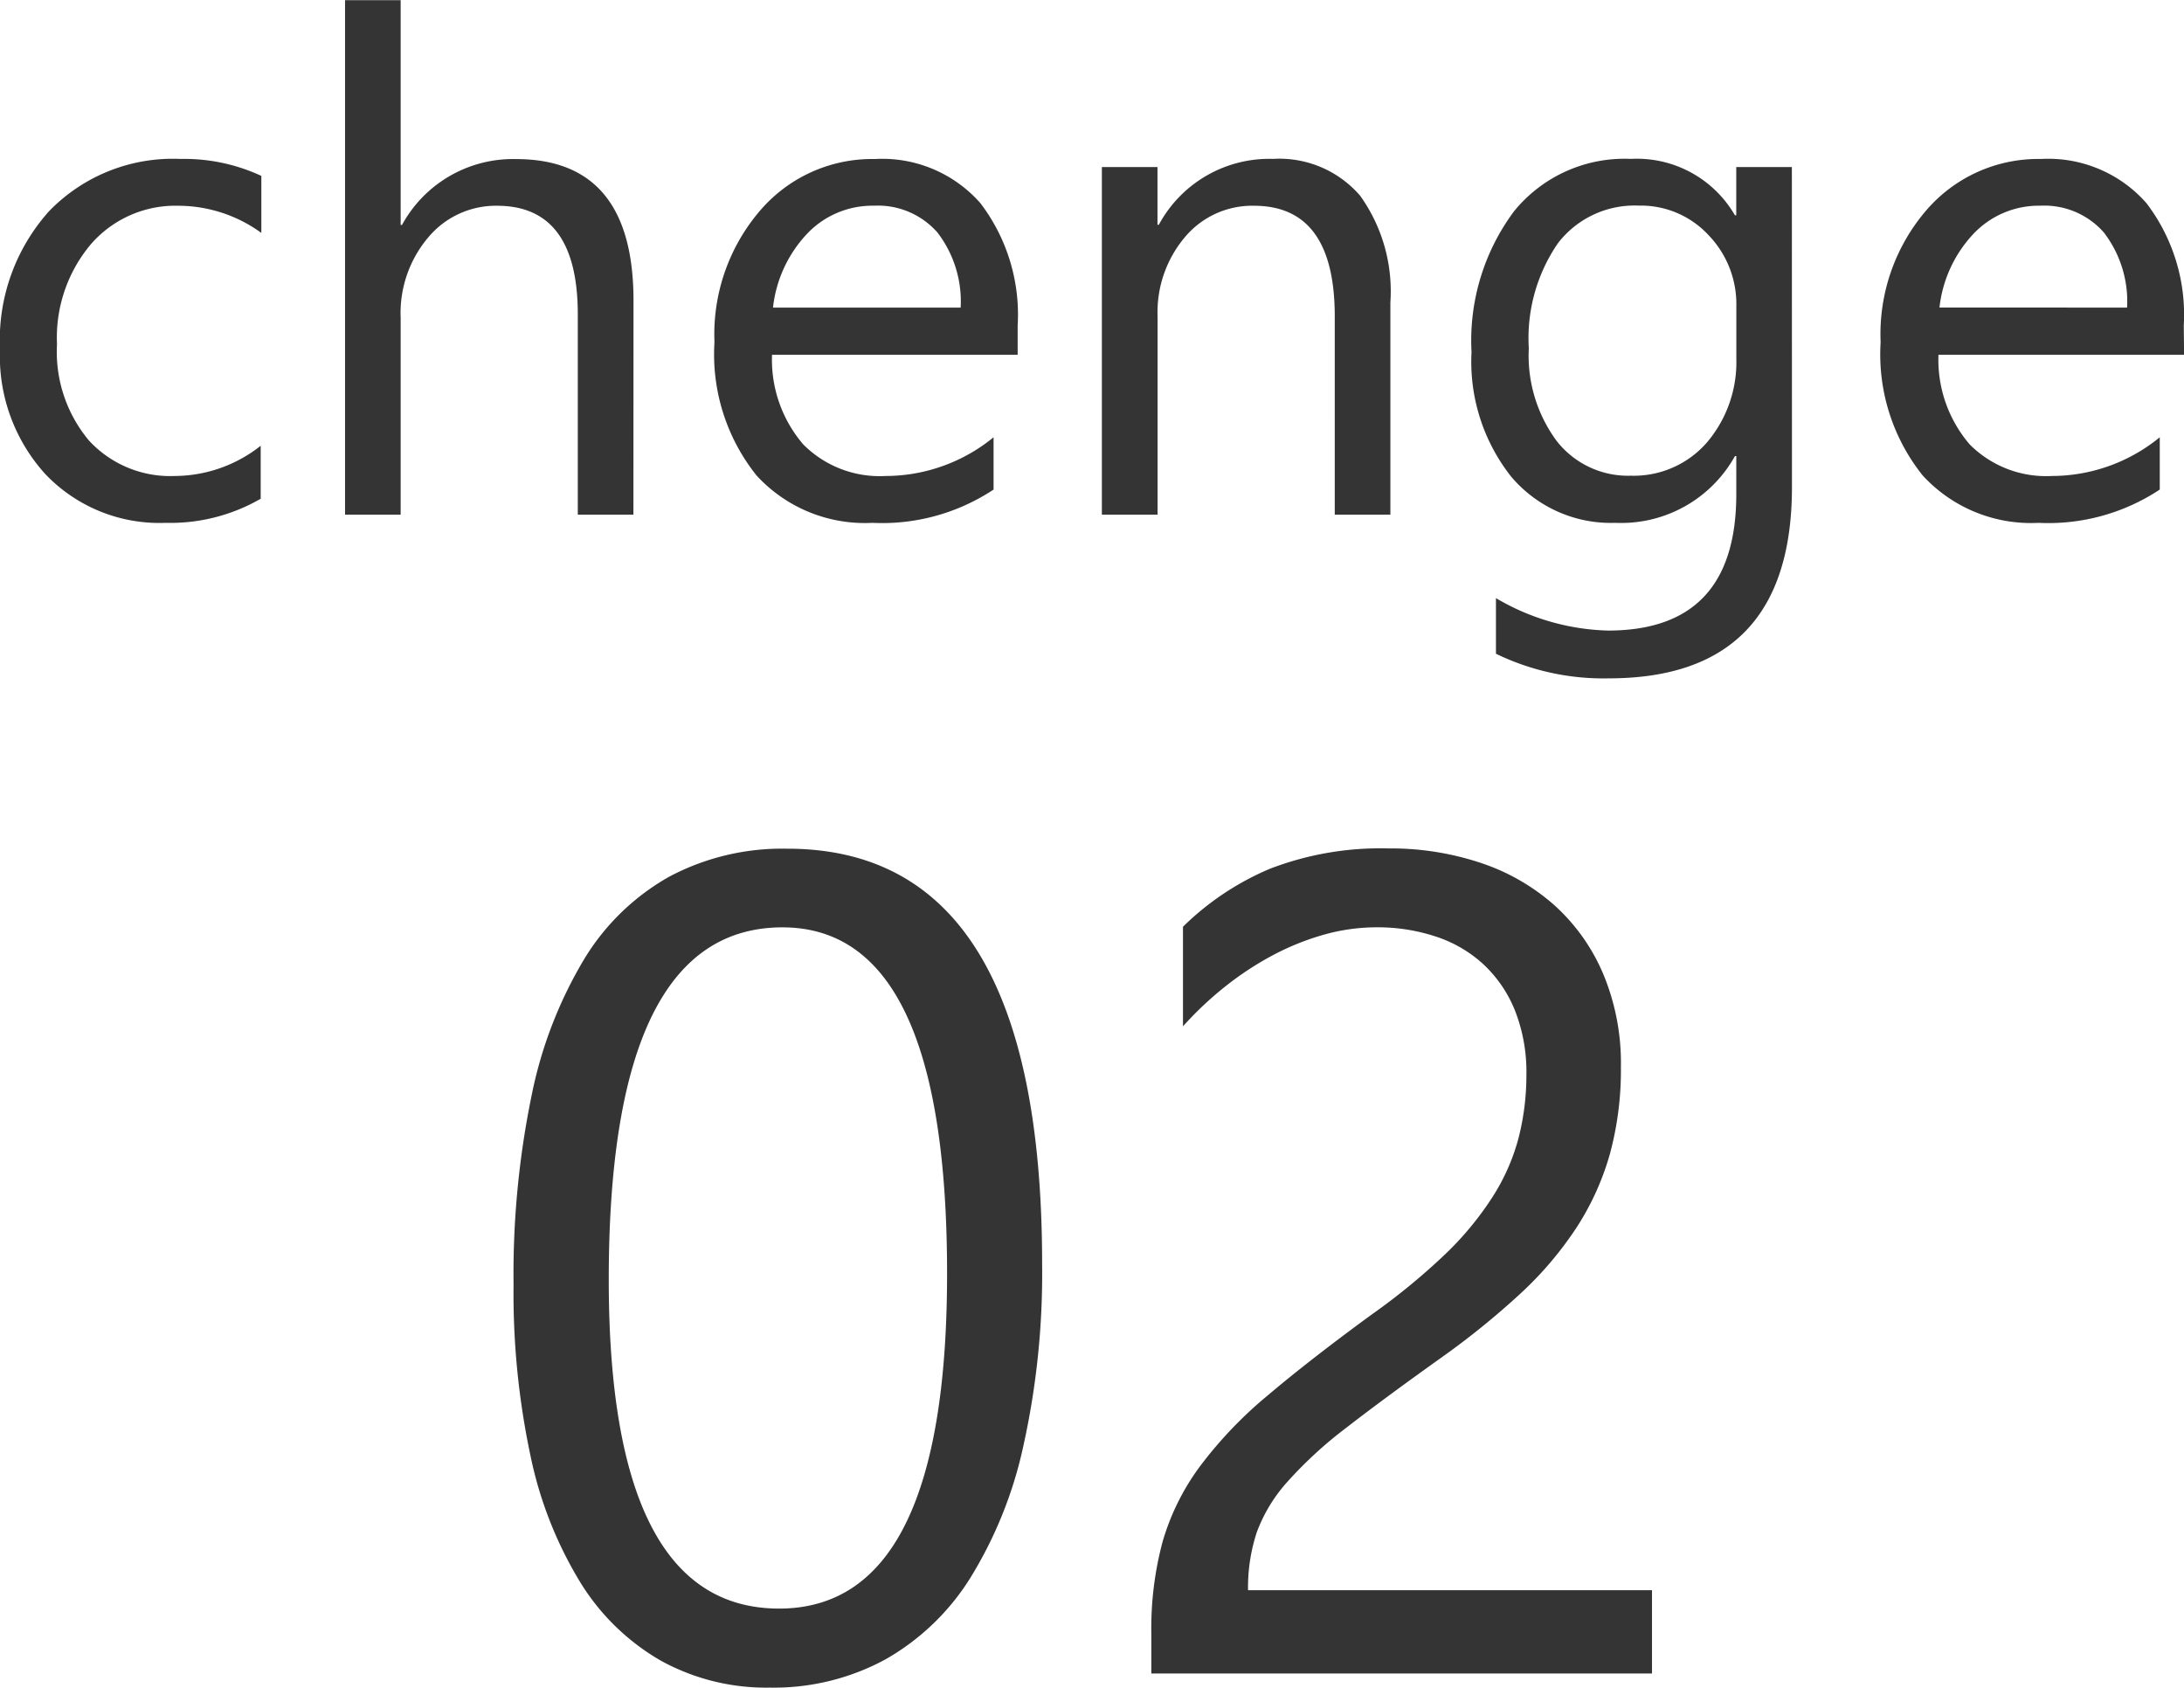
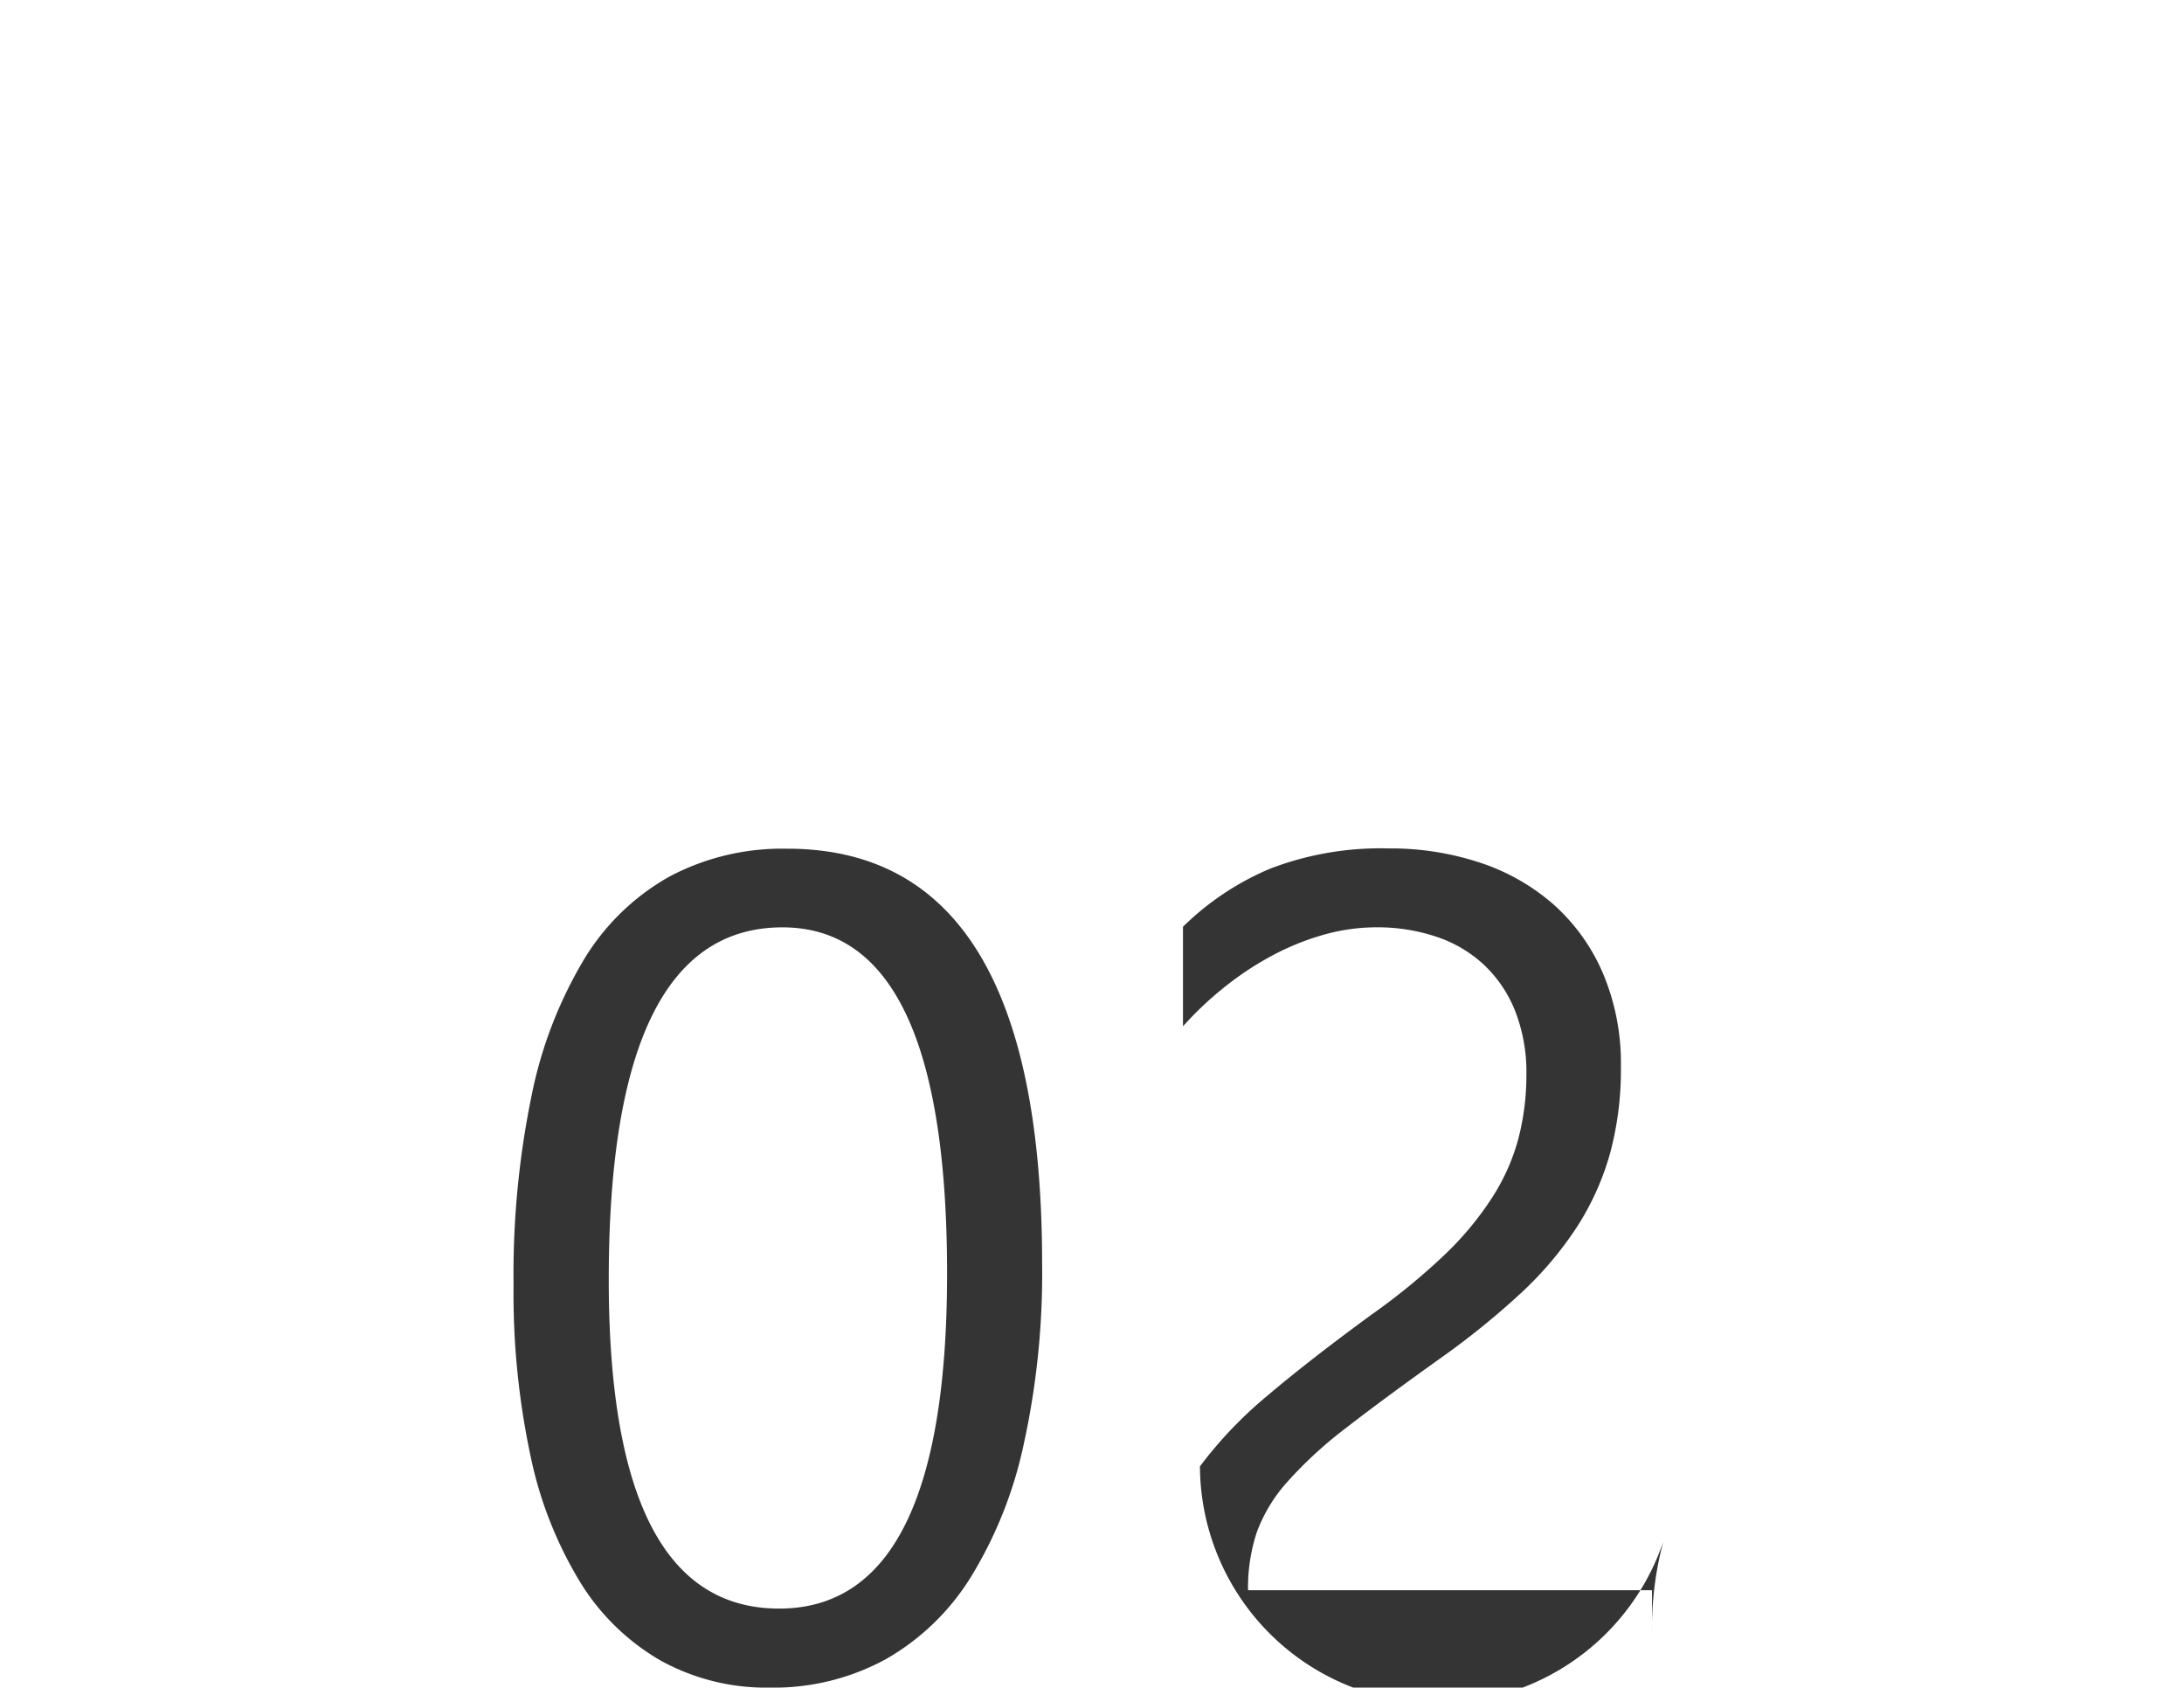
<svg xmlns="http://www.w3.org/2000/svg" width="47.124" height="36.409" viewBox="0 0 47.124 36.409">
  <g transform="translate(-3126.489 -1451.896)">
-     <path d="M-17.886-.344a3.9,3.9,0,0,1-2.051.52A3.4,3.4,0,0,1-22.526-.868a3.782,3.782,0,0,1-.985-2.706,4.158,4.158,0,0,1,1.062-2.977,3.715,3.715,0,0,1,2.834-1.124,3.945,3.945,0,0,1,1.743.366v1.23a3.054,3.054,0,0,0-1.787-.586,2.415,2.415,0,0,0-1.886.824,3.127,3.127,0,0,0-.736,2.164,2.977,2.977,0,0,0,.692,2.08,2.386,2.386,0,0,0,1.857.762,3.01,3.01,0,0,0,1.846-.652ZM-9.844,0h-1.2V-4.321q0-2.344-1.743-2.344a1.9,1.9,0,0,0-1.479.677,2.525,2.525,0,0,0-.6,1.74V0h-1.2V-11.1h1.2v4.849h.029a2.728,2.728,0,0,1,2.461-1.421q2.534,0,2.534,3.054Zm8.291-3.45h-5.3a2.805,2.805,0,0,0,.674,1.934A2.323,2.323,0,0,0-4.4-.835,3.685,3.685,0,0,0-2.073-1.67V-.542A4.353,4.353,0,0,1-4.687.176a3.17,3.17,0,0,1-2.5-1.022,4.182,4.182,0,0,1-.908-2.875A4.1,4.1,0,0,1-7.1-6.573a3.182,3.182,0,0,1,2.465-1.1,2.82,2.82,0,0,1,2.278.952A3.97,3.97,0,0,1-1.553-4.08Zm-1.23-1.018a2.444,2.444,0,0,0-.5-1.619,1.709,1.709,0,0,0-1.373-.579A1.94,1.94,0,0,0-6.1-6.057a2.759,2.759,0,0,0-.732,1.589ZM6.489,0h-1.2V-4.277q0-2.388-1.743-2.388a1.891,1.891,0,0,0-1.49.677,2.511,2.511,0,0,0-.59,1.71V0H.264V-7.5h1.2v1.245h.029A2.707,2.707,0,0,1,3.955-7.676a2.3,2.3,0,0,1,1.882.795,3.54,3.54,0,0,1,.652,2.3Zm8.665-.6q0,4.131-3.955,4.131A5.31,5.31,0,0,1,8.767,3V1.8a4.994,4.994,0,0,0,2.417.7q2.769,0,2.769-2.944v-.82h-.029A2.809,2.809,0,0,1,11.345.176a2.816,2.816,0,0,1-2.252-1A4,4,0,0,1,8.24-3.508a4.669,4.669,0,0,1,.919-3.04,3.071,3.071,0,0,1,2.516-1.128A2.445,2.445,0,0,1,13.923-6.46h.029V-7.5h1.2Zm-1.2-2.791V-4.5a2.146,2.146,0,0,0-.6-1.531,1.989,1.989,0,0,0-1.505-.637,2.086,2.086,0,0,0-1.743.809,3.612,3.612,0,0,0-.63,2.267,3.1,3.1,0,0,0,.6,2,1.952,1.952,0,0,0,1.6.751,2.091,2.091,0,0,0,1.644-.718A2.675,2.675,0,0,0,13.953-3.391Zm9.661-.059h-5.3a2.805,2.805,0,0,0,.674,1.934,2.323,2.323,0,0,0,1.772.681,3.685,3.685,0,0,0,2.329-.835V-.542a4.353,4.353,0,0,1-2.615.718,3.17,3.17,0,0,1-2.5-1.022,4.182,4.182,0,0,1-.908-2.875,4.1,4.1,0,0,1,.992-2.853,3.182,3.182,0,0,1,2.465-1.1,2.82,2.82,0,0,1,2.278.952,3.97,3.97,0,0,1,.806,2.644Zm-1.23-1.018a2.444,2.444,0,0,0-.5-1.619,1.709,1.709,0,0,0-1.373-.579,1.94,1.94,0,0,0-1.443.608,2.759,2.759,0,0,0-.732,1.589Z" transform="translate(3150 1463)" fill="#343434" />
-     <path d="M-1.025-8.826a17.2,17.2,0,0,1-.4,3.894A9.073,9.073,0,0,1-2.57-2.069,5.164,5.164,0,0,1-4.413-.3,5.046,5.046,0,0,1-6.9.305a4.712,4.712,0,0,1-2.35-.58,4.925,4.925,0,0,1-1.74-1.691,8.569,8.569,0,0,1-1.074-2.728,16.87,16.87,0,0,1-.366-3.7,19.1,19.1,0,0,1,.385-4.053A9.27,9.27,0,0,1-10.913-15.4a5.026,5.026,0,0,1,1.849-1.794,5.193,5.193,0,0,1,2.533-.6Q-1.025-17.8-1.025-8.826Zm-2.051.2q0-7.471-3.552-7.471-3.748,0-3.748,7.6Q-10.376-1.4-6.7-1.4-3.076-1.4-3.076-8.63Zm12.5-4.285a3.619,3.619,0,0,0-.25-1.4,2.781,2.781,0,0,0-.684-.995,2.8,2.8,0,0,0-1.019-.592,3.991,3.991,0,0,0-1.27-.2,4.2,4.2,0,0,0-1.147.159,5.578,5.578,0,0,0-1.093.439,6.721,6.721,0,0,0-1.025.671,7.407,7.407,0,0,0-.922.867v-2.148A5.985,5.985,0,0,1,3.9-17.365,6.64,6.64,0,0,1,6.445-17.8a6.144,6.144,0,0,1,1.99.311,4.562,4.562,0,0,1,1.587.909A4.2,4.2,0,0,1,11.078-15.1a4.982,4.982,0,0,1,.385,2.014,6.907,6.907,0,0,1-.238,1.88,5.814,5.814,0,0,1-.72,1.587A7.657,7.657,0,0,1,9.29-8.191,17.2,17.2,0,0,1,7.568-6.8Q6.335-5.92,5.536-5.3a8.985,8.985,0,0,0-1.27,1.166,3.383,3.383,0,0,0-.659,1.086,3.8,3.8,0,0,0-.189,1.251h8.716V0H1.331V-.867a7.222,7.222,0,0,1,.244-1.978A5.135,5.135,0,0,1,2.38-4.468,9.01,9.01,0,0,1,3.851-6.006q.909-.769,2.228-1.733A14.084,14.084,0,0,0,7.672-9.045,6.791,6.791,0,0,0,8.7-10.291a4.472,4.472,0,0,0,.555-1.263A5.448,5.448,0,0,0,9.424-12.915Z" transform="translate(3150 1488)" fill="#343434" />
+     <path d="M-1.025-8.826a17.2,17.2,0,0,1-.4,3.894A9.073,9.073,0,0,1-2.57-2.069,5.164,5.164,0,0,1-4.413-.3,5.046,5.046,0,0,1-6.9.305a4.712,4.712,0,0,1-2.35-.58,4.925,4.925,0,0,1-1.74-1.691,8.569,8.569,0,0,1-1.074-2.728,16.87,16.87,0,0,1-.366-3.7,19.1,19.1,0,0,1,.385-4.053A9.27,9.27,0,0,1-10.913-15.4a5.026,5.026,0,0,1,1.849-1.794,5.193,5.193,0,0,1,2.533-.6Q-1.025-17.8-1.025-8.826Zm-2.051.2q0-7.471-3.552-7.471-3.748,0-3.748,7.6Q-10.376-1.4-6.7-1.4-3.076-1.4-3.076-8.63Zm12.5-4.285a3.619,3.619,0,0,0-.25-1.4,2.781,2.781,0,0,0-.684-.995,2.8,2.8,0,0,0-1.019-.592,3.991,3.991,0,0,0-1.27-.2,4.2,4.2,0,0,0-1.147.159,5.578,5.578,0,0,0-1.093.439,6.721,6.721,0,0,0-1.025.671,7.407,7.407,0,0,0-.922.867v-2.148A5.985,5.985,0,0,1,3.9-17.365,6.64,6.64,0,0,1,6.445-17.8a6.144,6.144,0,0,1,1.99.311,4.562,4.562,0,0,1,1.587.909A4.2,4.2,0,0,1,11.078-15.1a4.982,4.982,0,0,1,.385,2.014,6.907,6.907,0,0,1-.238,1.88,5.814,5.814,0,0,1-.72,1.587A7.657,7.657,0,0,1,9.29-8.191,17.2,17.2,0,0,1,7.568-6.8Q6.335-5.92,5.536-5.3a8.985,8.985,0,0,0-1.27,1.166,3.383,3.383,0,0,0-.659,1.086,3.8,3.8,0,0,0-.189,1.251h8.716V0V-.867a7.222,7.222,0,0,1,.244-1.978A5.135,5.135,0,0,1,2.38-4.468,9.01,9.01,0,0,1,3.851-6.006q.909-.769,2.228-1.733A14.084,14.084,0,0,0,7.672-9.045,6.791,6.791,0,0,0,8.7-10.291a4.472,4.472,0,0,0,.555-1.263A5.448,5.448,0,0,0,9.424-12.915Z" transform="translate(3150 1488)" fill="#343434" />
  </g>
</svg>